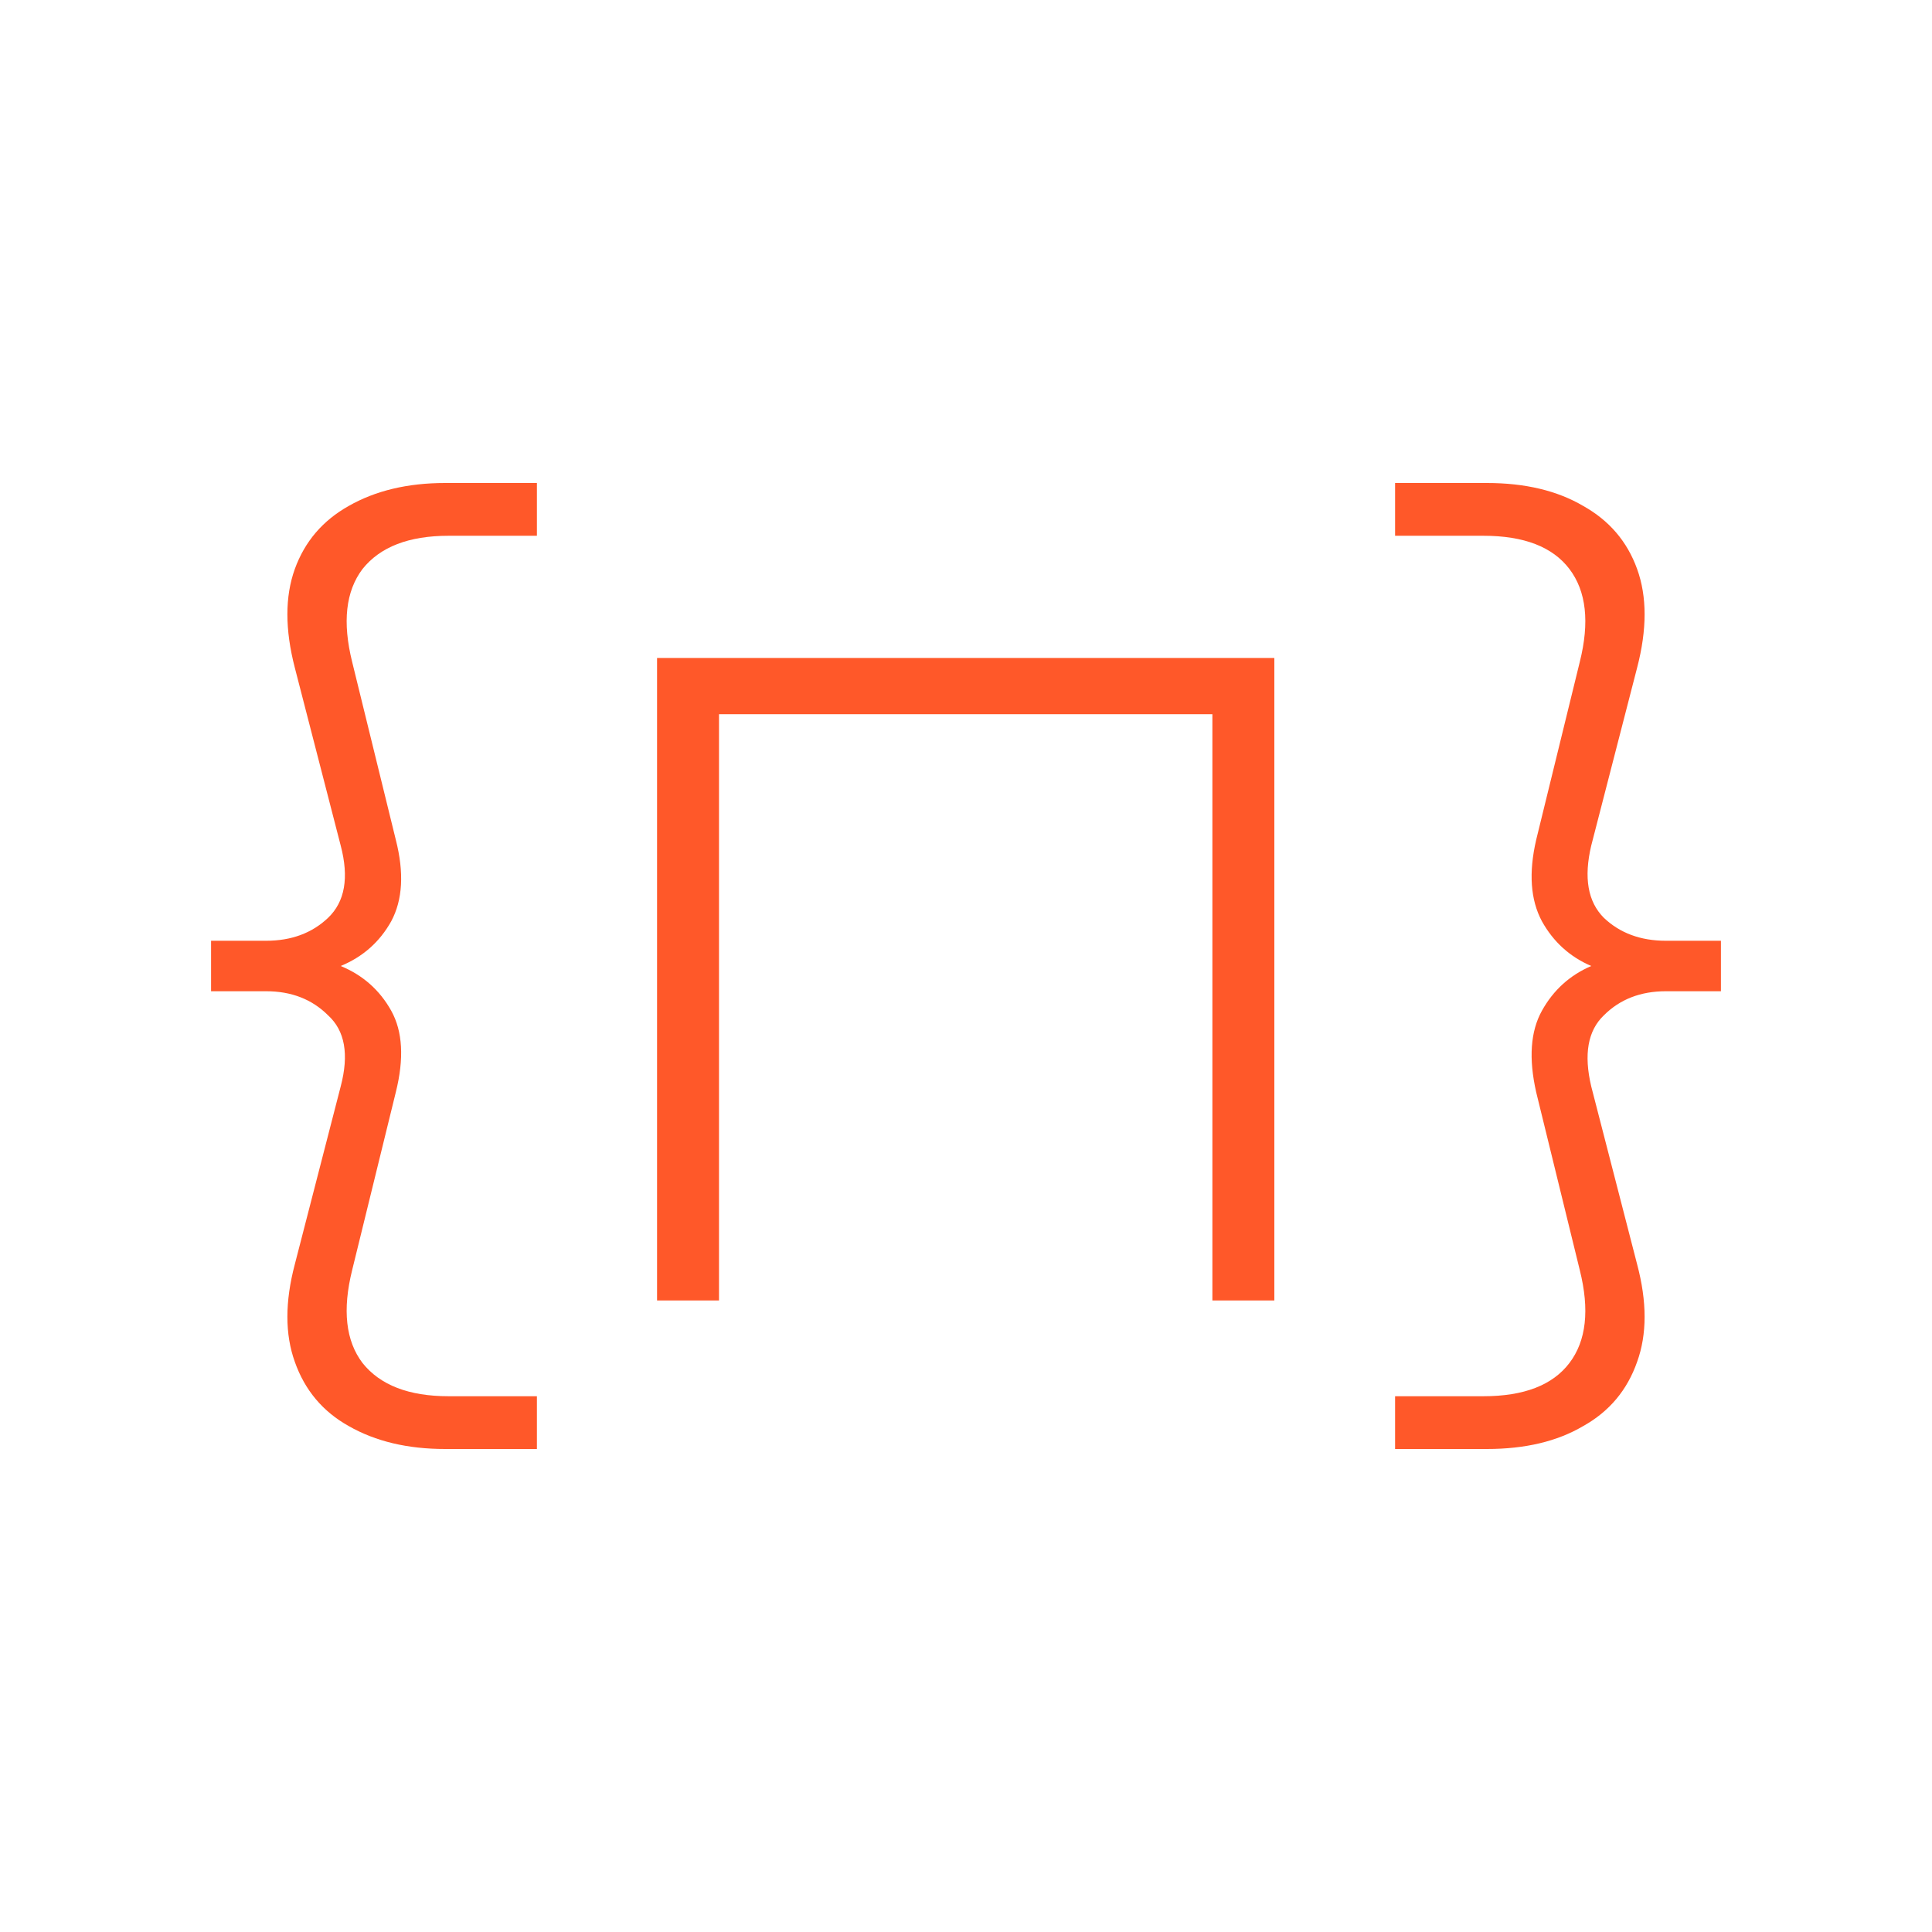
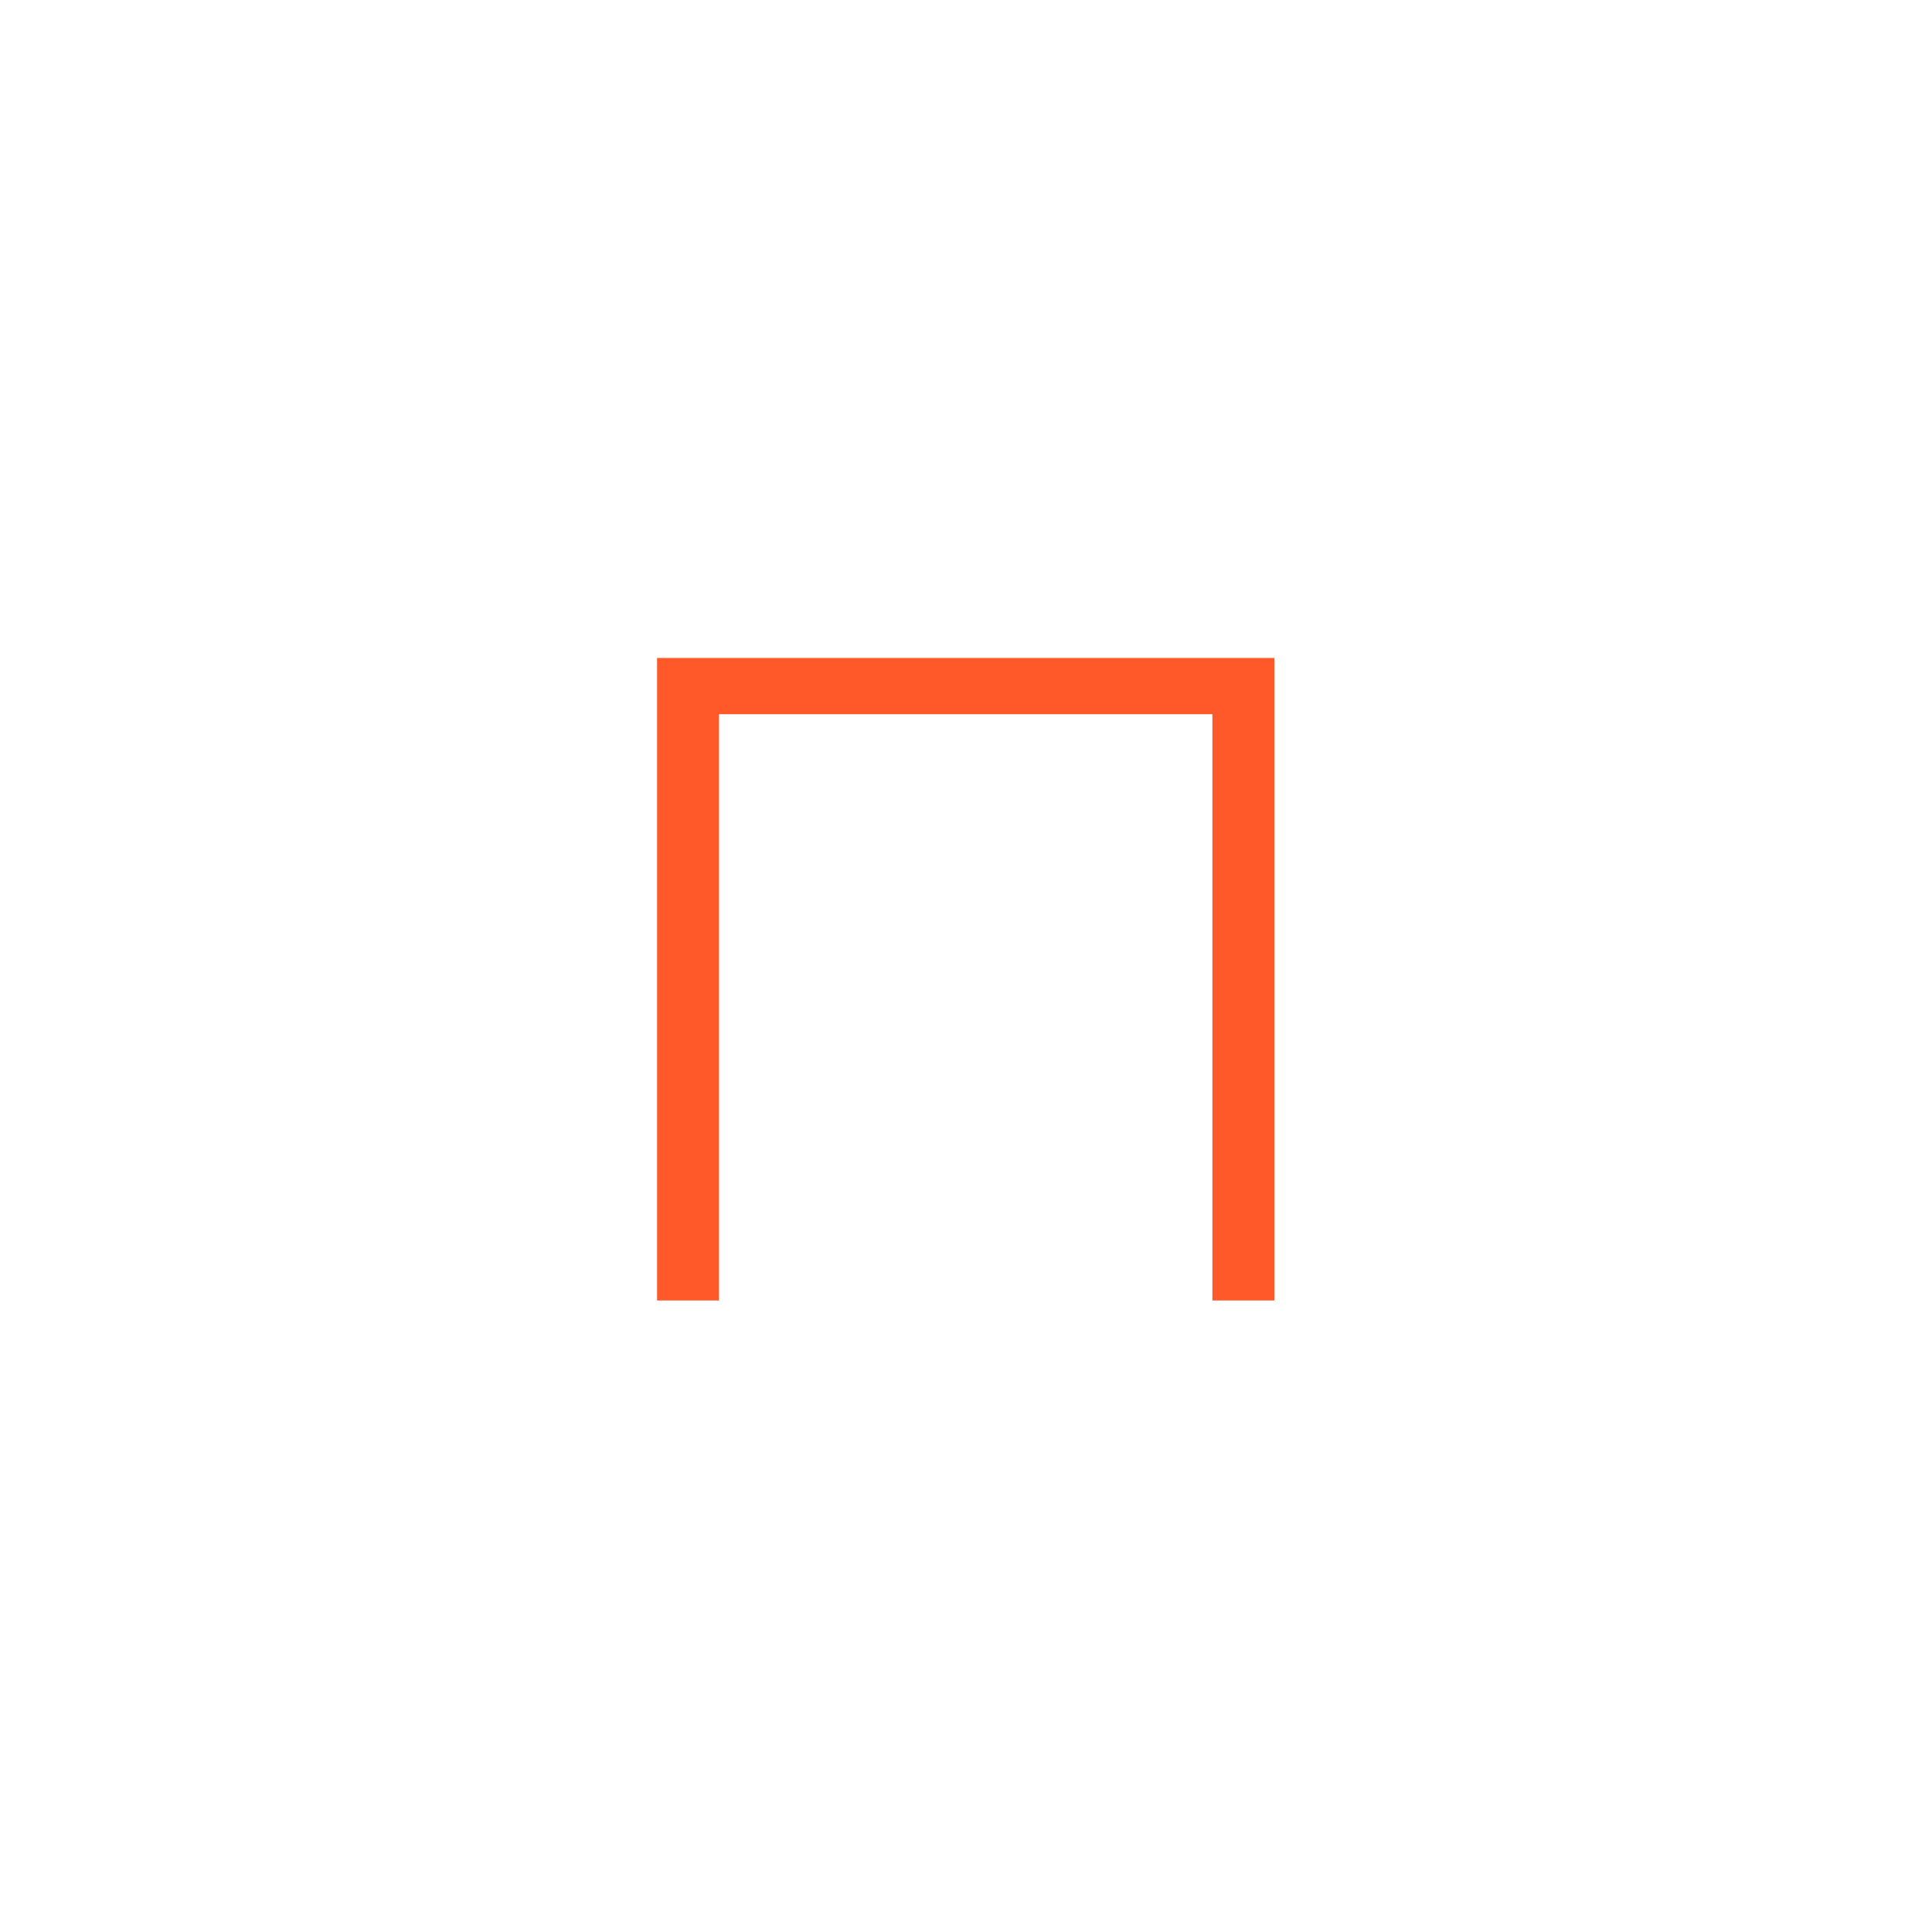
<svg xmlns="http://www.w3.org/2000/svg" width="32" height="32" viewBox="0 0 32 32" fill="none">
-   <path d="M23.107 8.874V8H24.627C25.261 8 25.793 8.127 26.223 8.38C26.654 8.621 26.952 8.969 27.116 9.425C27.281 9.881 27.281 10.426 27.116 11.059L26.356 14.005C26.23 14.537 26.299 14.936 26.565 15.202C26.831 15.455 27.174 15.582 27.592 15.582H28.504V16.418H27.592C27.174 16.418 26.831 16.551 26.565 16.817C26.299 17.071 26.23 17.463 26.356 17.995L27.116 20.941C27.281 21.562 27.281 22.1 27.116 22.556C26.952 23.025 26.654 23.38 26.223 23.62C25.793 23.874 25.261 24 24.627 24H23.107V23.126H24.57C25.242 23.126 25.717 22.942 25.995 22.575C26.274 22.208 26.331 21.695 26.166 21.036L25.444 18.09C25.318 17.533 25.349 17.083 25.539 16.741C25.729 16.399 26.002 16.152 26.356 16C26.002 15.848 25.729 15.601 25.539 15.259C25.349 14.904 25.318 14.455 25.444 13.91L26.166 10.964C26.331 10.306 26.274 9.793 25.995 9.425C25.717 9.058 25.242 8.874 24.57 8.874H23.107Z" fill="#FF5829" />
  <path d="M21.107 10.898V21.54H20.081V11.354L20.556 11.83H11.434L11.909 11.354V21.54H10.883V10.898H21.107Z" fill="#FF5829" />
-   <path d="M8.893 8.874H7.43C6.771 8.874 6.296 9.058 6.004 9.425C5.726 9.793 5.669 10.306 5.833 10.964L6.556 13.91C6.695 14.455 6.67 14.904 6.48 15.259C6.289 15.601 6.011 15.848 5.643 16C6.011 16.152 6.289 16.399 6.48 16.741C6.67 17.083 6.695 17.533 6.556 18.09L5.833 21.036C5.669 21.695 5.726 22.208 6.004 22.575C6.296 22.942 6.771 23.126 7.43 23.126H8.893V24H7.373C6.752 24 6.22 23.874 5.776 23.62C5.346 23.38 5.048 23.025 4.883 22.556C4.719 22.1 4.719 21.562 4.883 20.941L5.643 17.995C5.783 17.463 5.713 17.071 5.434 16.817C5.168 16.551 4.826 16.418 4.408 16.418H3.496V15.582H4.408C4.826 15.582 5.168 15.455 5.434 15.202C5.713 14.936 5.783 14.537 5.643 14.005L4.883 11.059C4.719 10.426 4.719 9.881 4.883 9.425C5.048 8.969 5.346 8.621 5.776 8.38C6.22 8.127 6.752 8 7.373 8H8.893V8.874Z" fill="#FF5829" />
</svg>